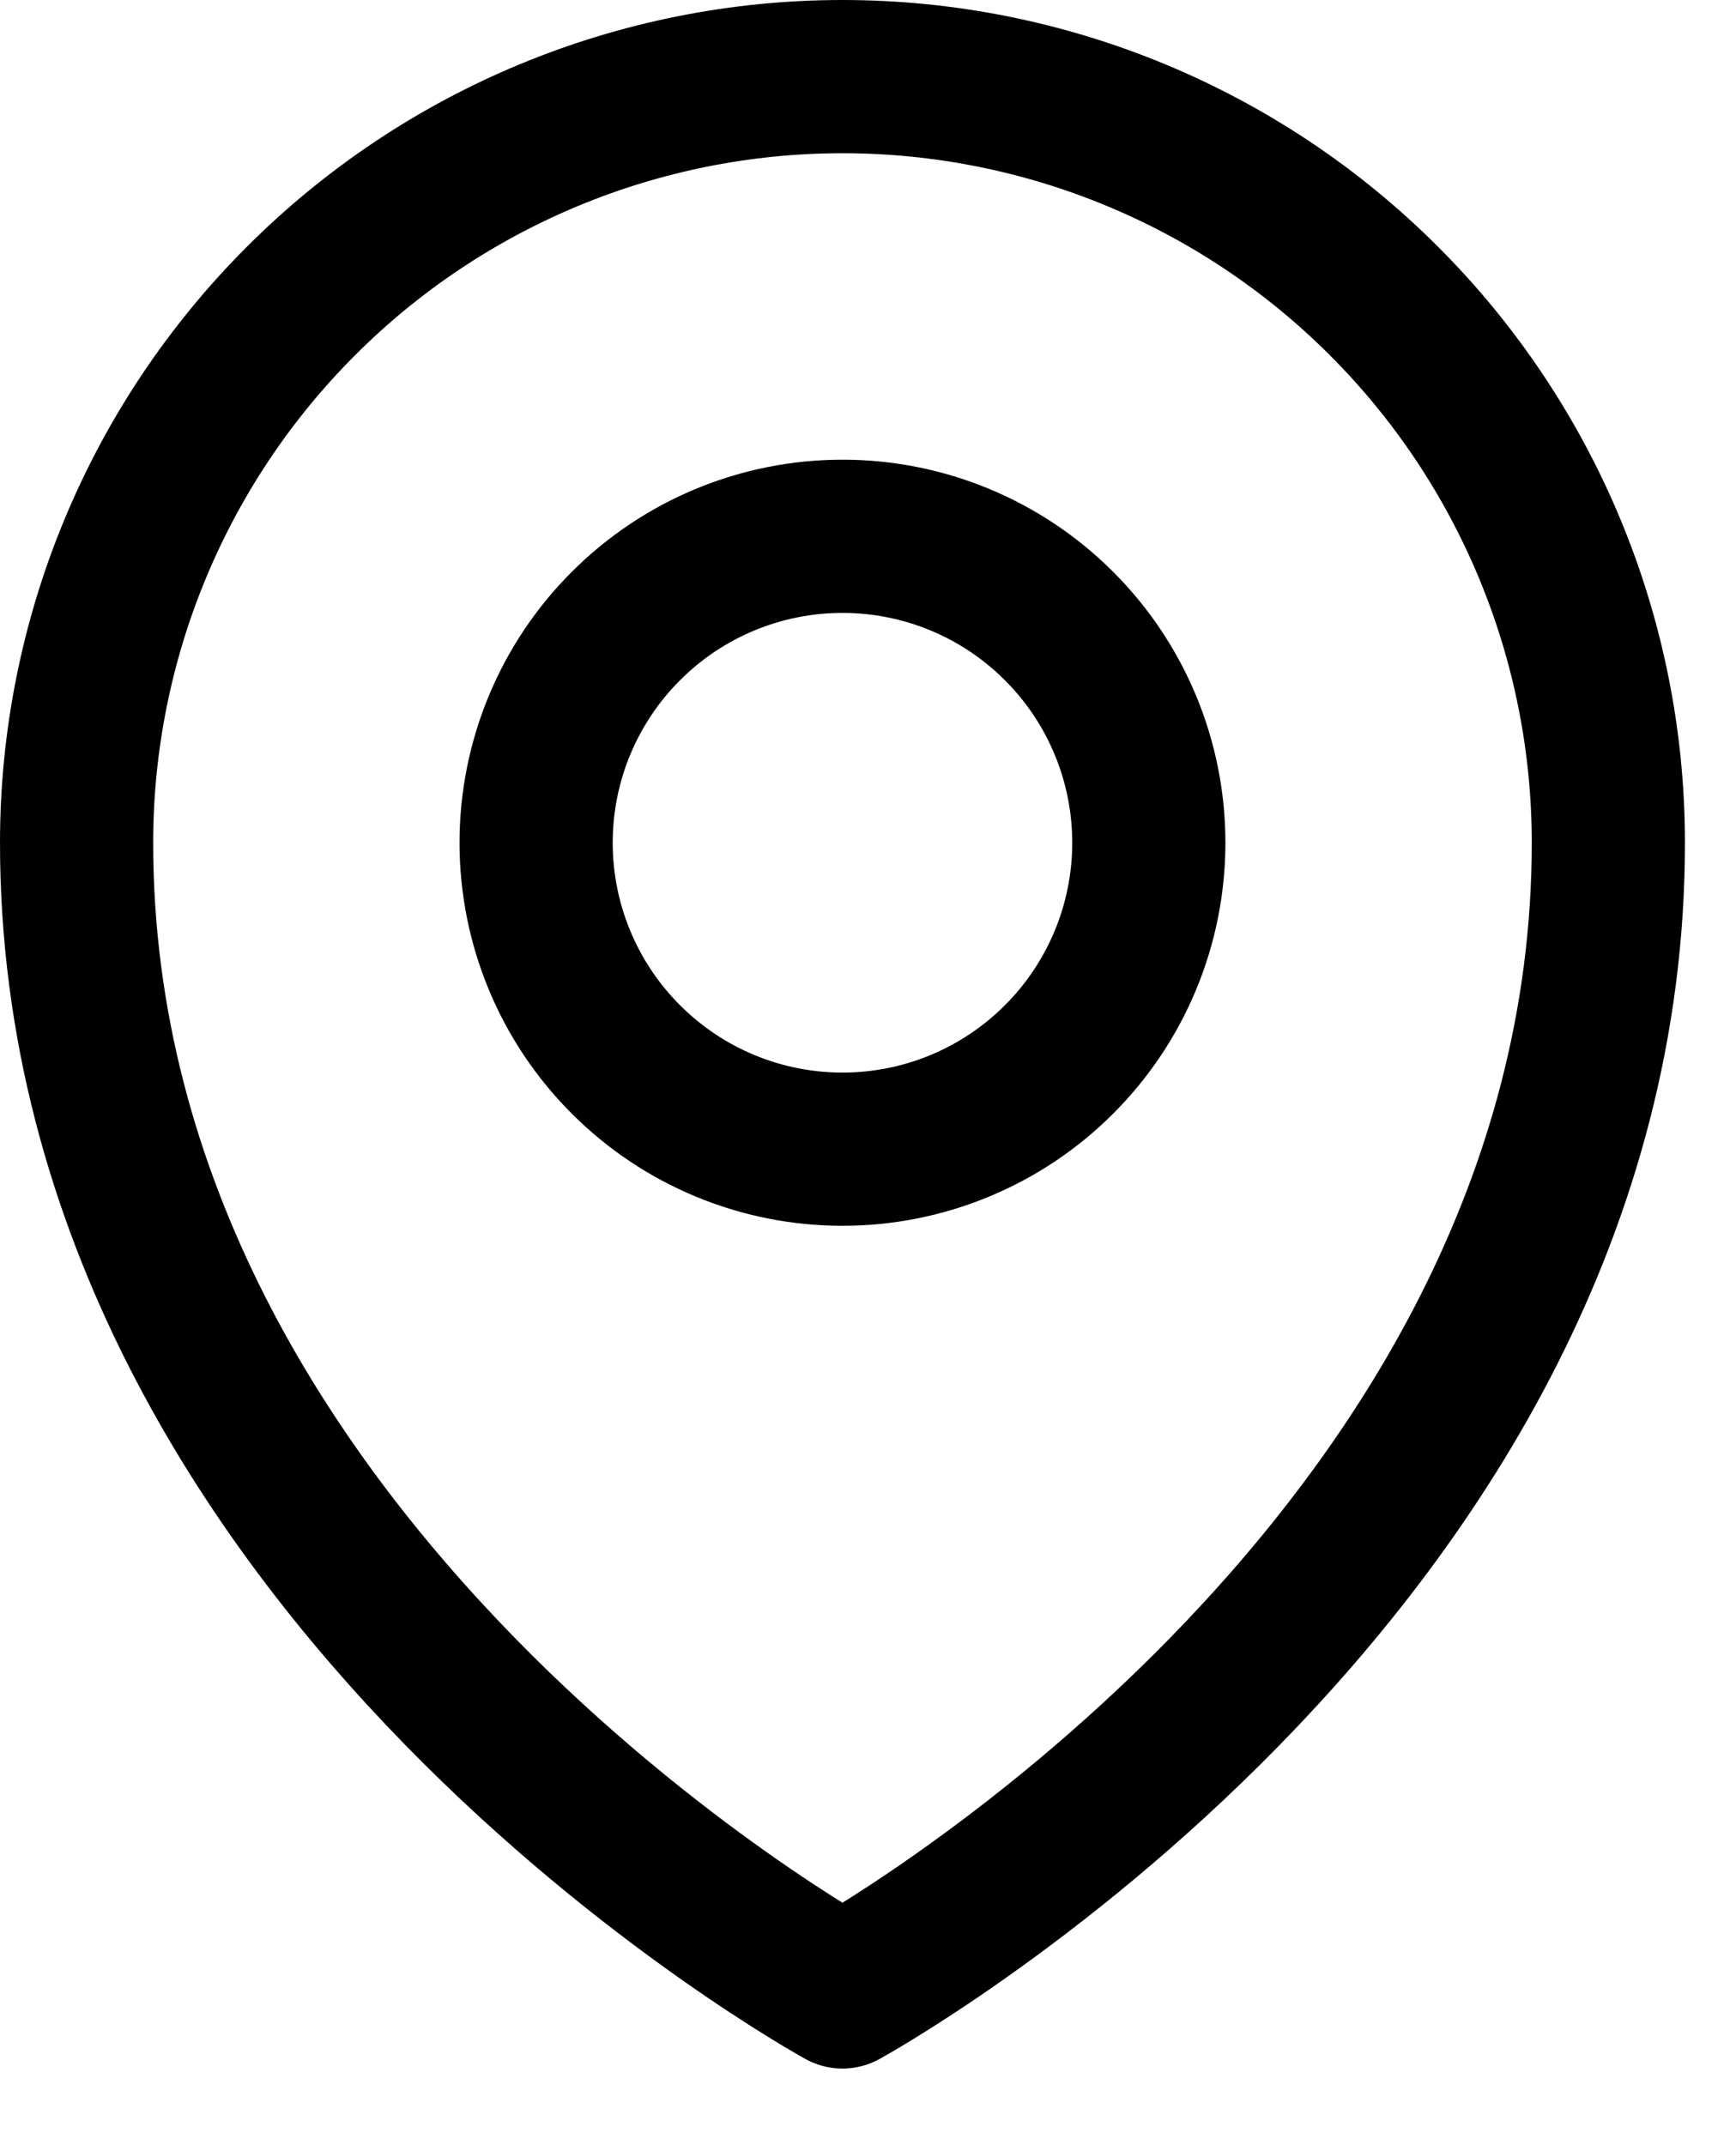
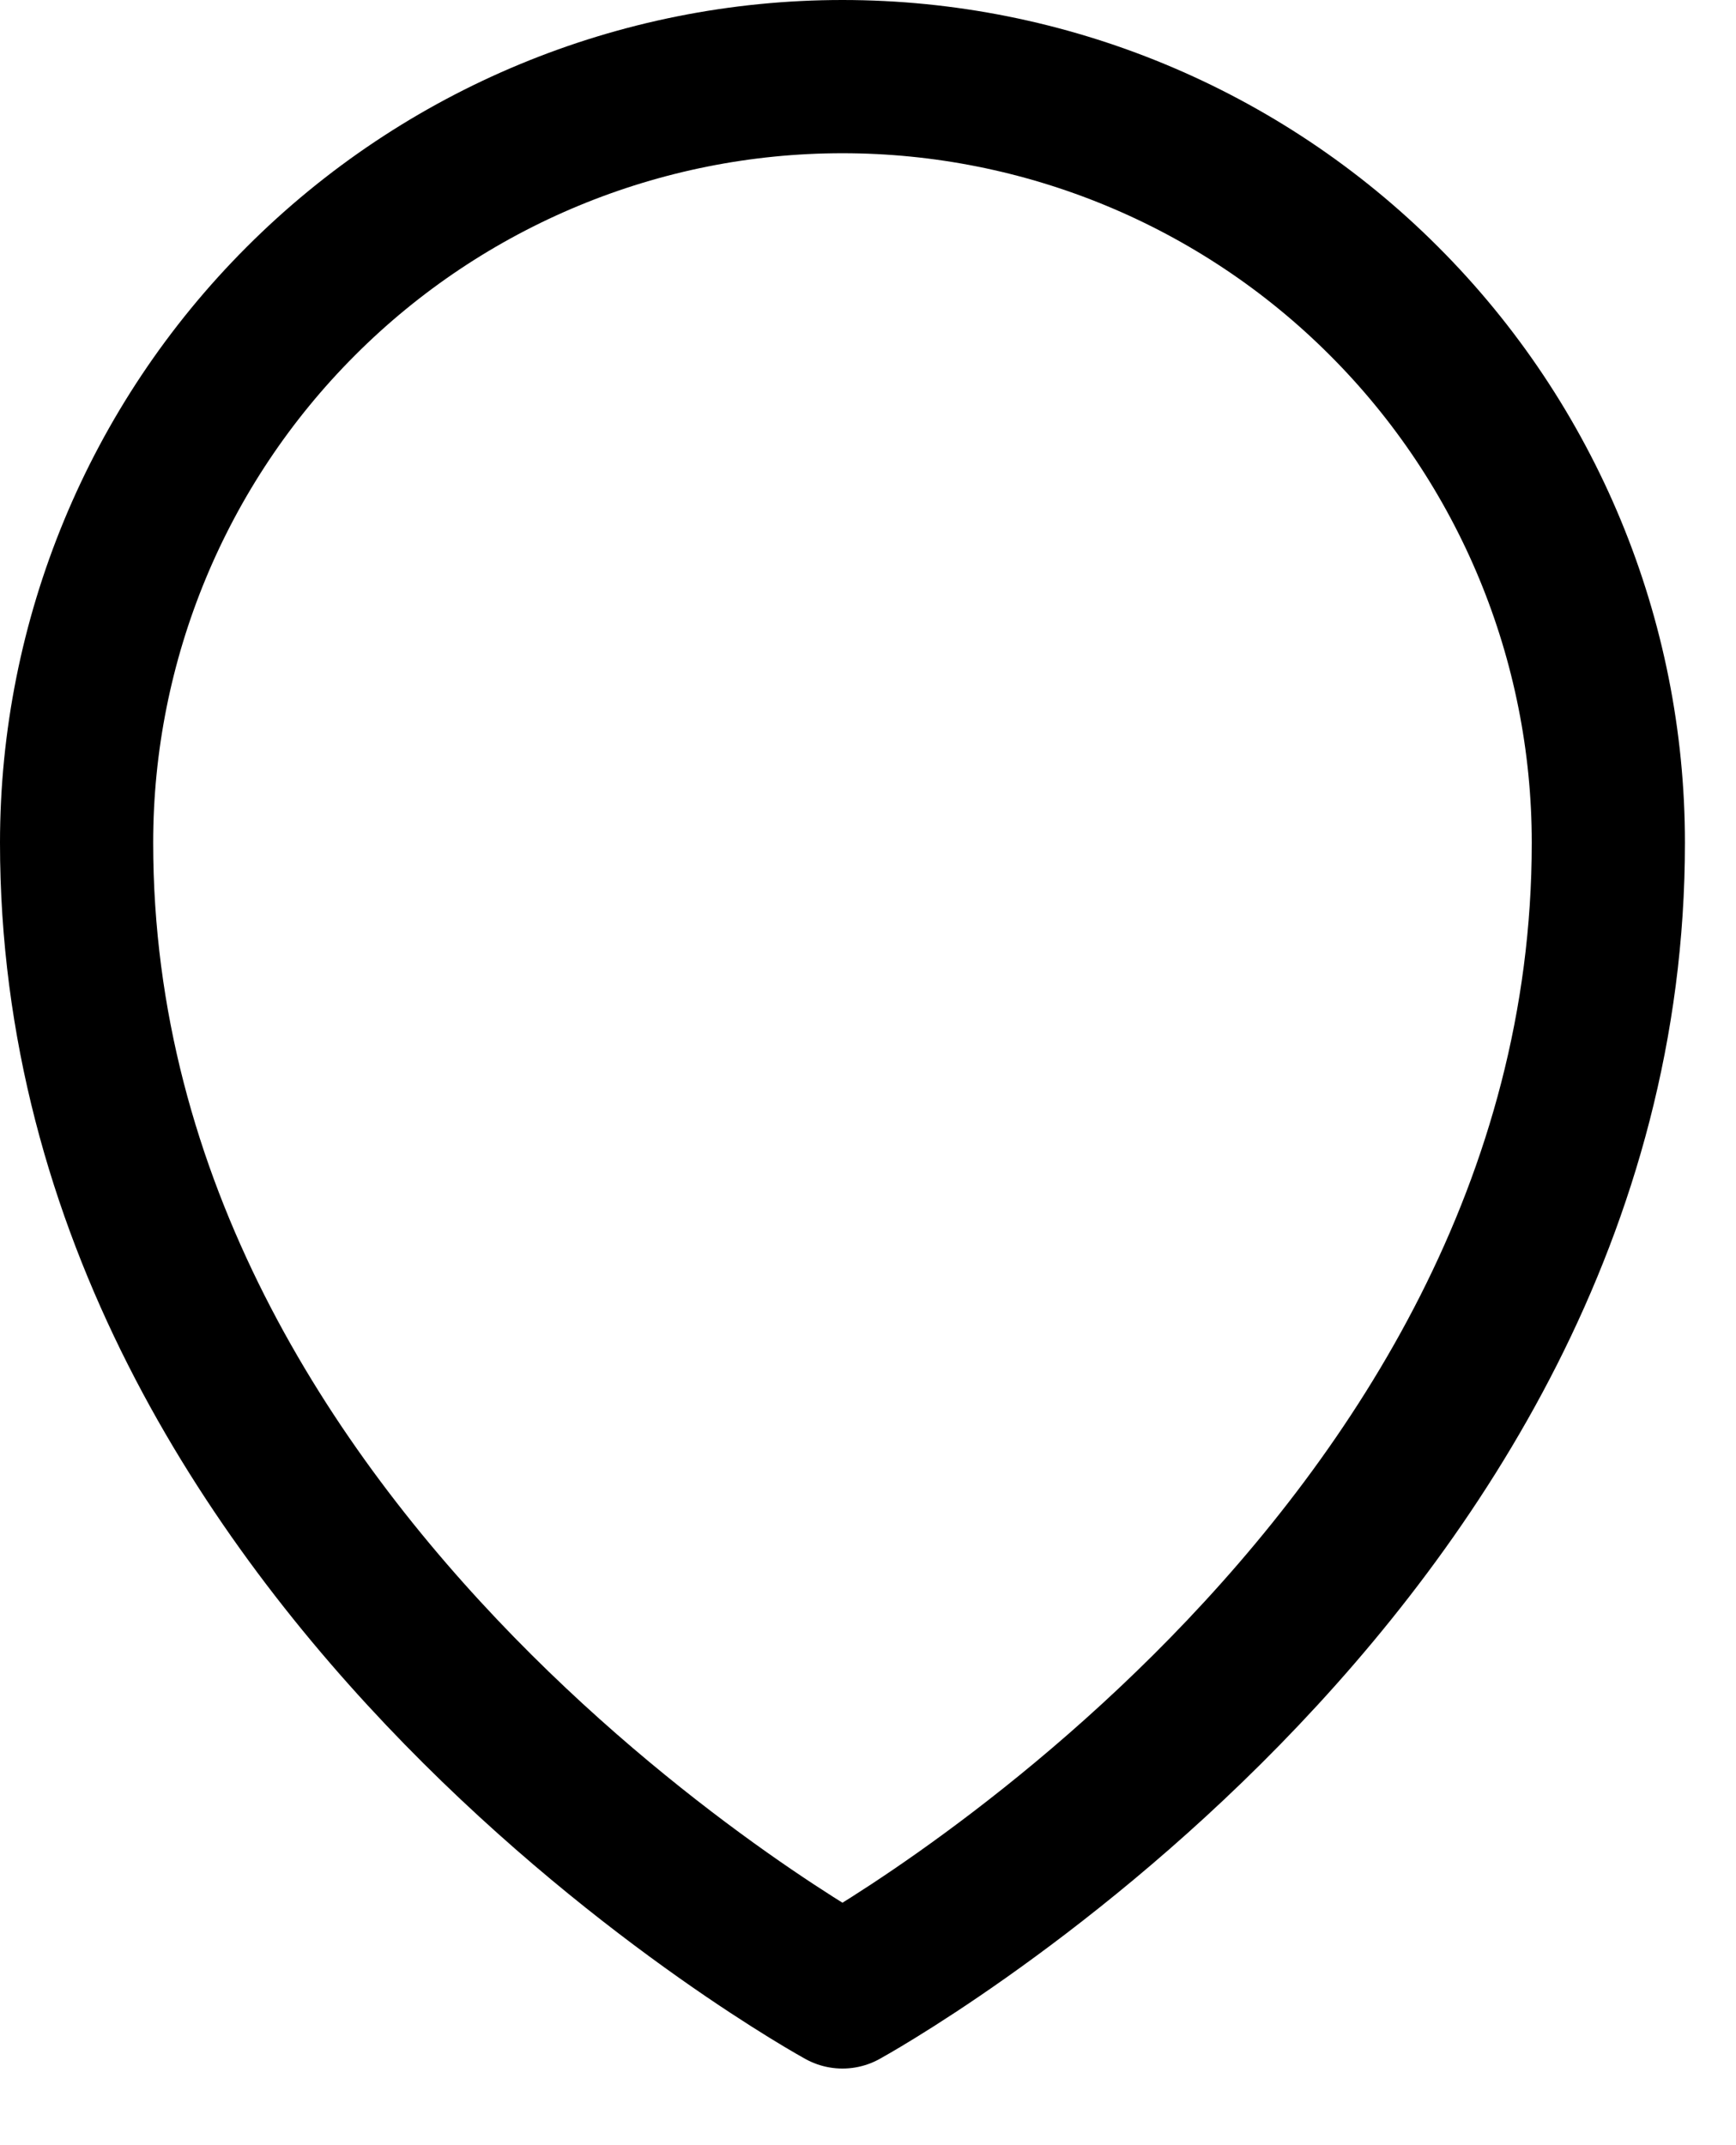
<svg xmlns="http://www.w3.org/2000/svg" fill="none" viewBox="0 0 17 21" height="21" width="17">
-   <path stroke-linejoin="round" stroke-linecap="round" stroke-width="1.5" stroke="black" d="M11.25 8.25C11.25 9.046 10.934 9.809 10.371 10.371C9.809 10.934 9.046 11.25 8.25 11.25C7.454 11.25 6.691 10.934 6.129 10.371C5.566 9.809 5.25 9.046 5.25 8.25C5.25 7.454 5.566 6.691 6.129 6.129C6.691 5.566 7.454 5.25 8.25 5.25C9.046 5.25 9.809 5.566 10.371 6.129C10.934 6.691 11.25 7.454 11.25 8.25Z" />
  <path stroke-linejoin="round" stroke-linecap="round" stroke-width="1.5" stroke="black" d="M15.75 8.25C15.75 15.392 8.25 19.5 8.25 19.5C8.25 19.5 0.75 15.392 0.75 8.25C0.75 6.261 1.54 4.353 2.947 2.947C4.353 1.54 6.261 0.75 8.25 0.75C10.239 0.75 12.147 1.54 13.553 2.947C14.96 4.353 15.75 6.261 15.75 8.25Z" />
</svg>